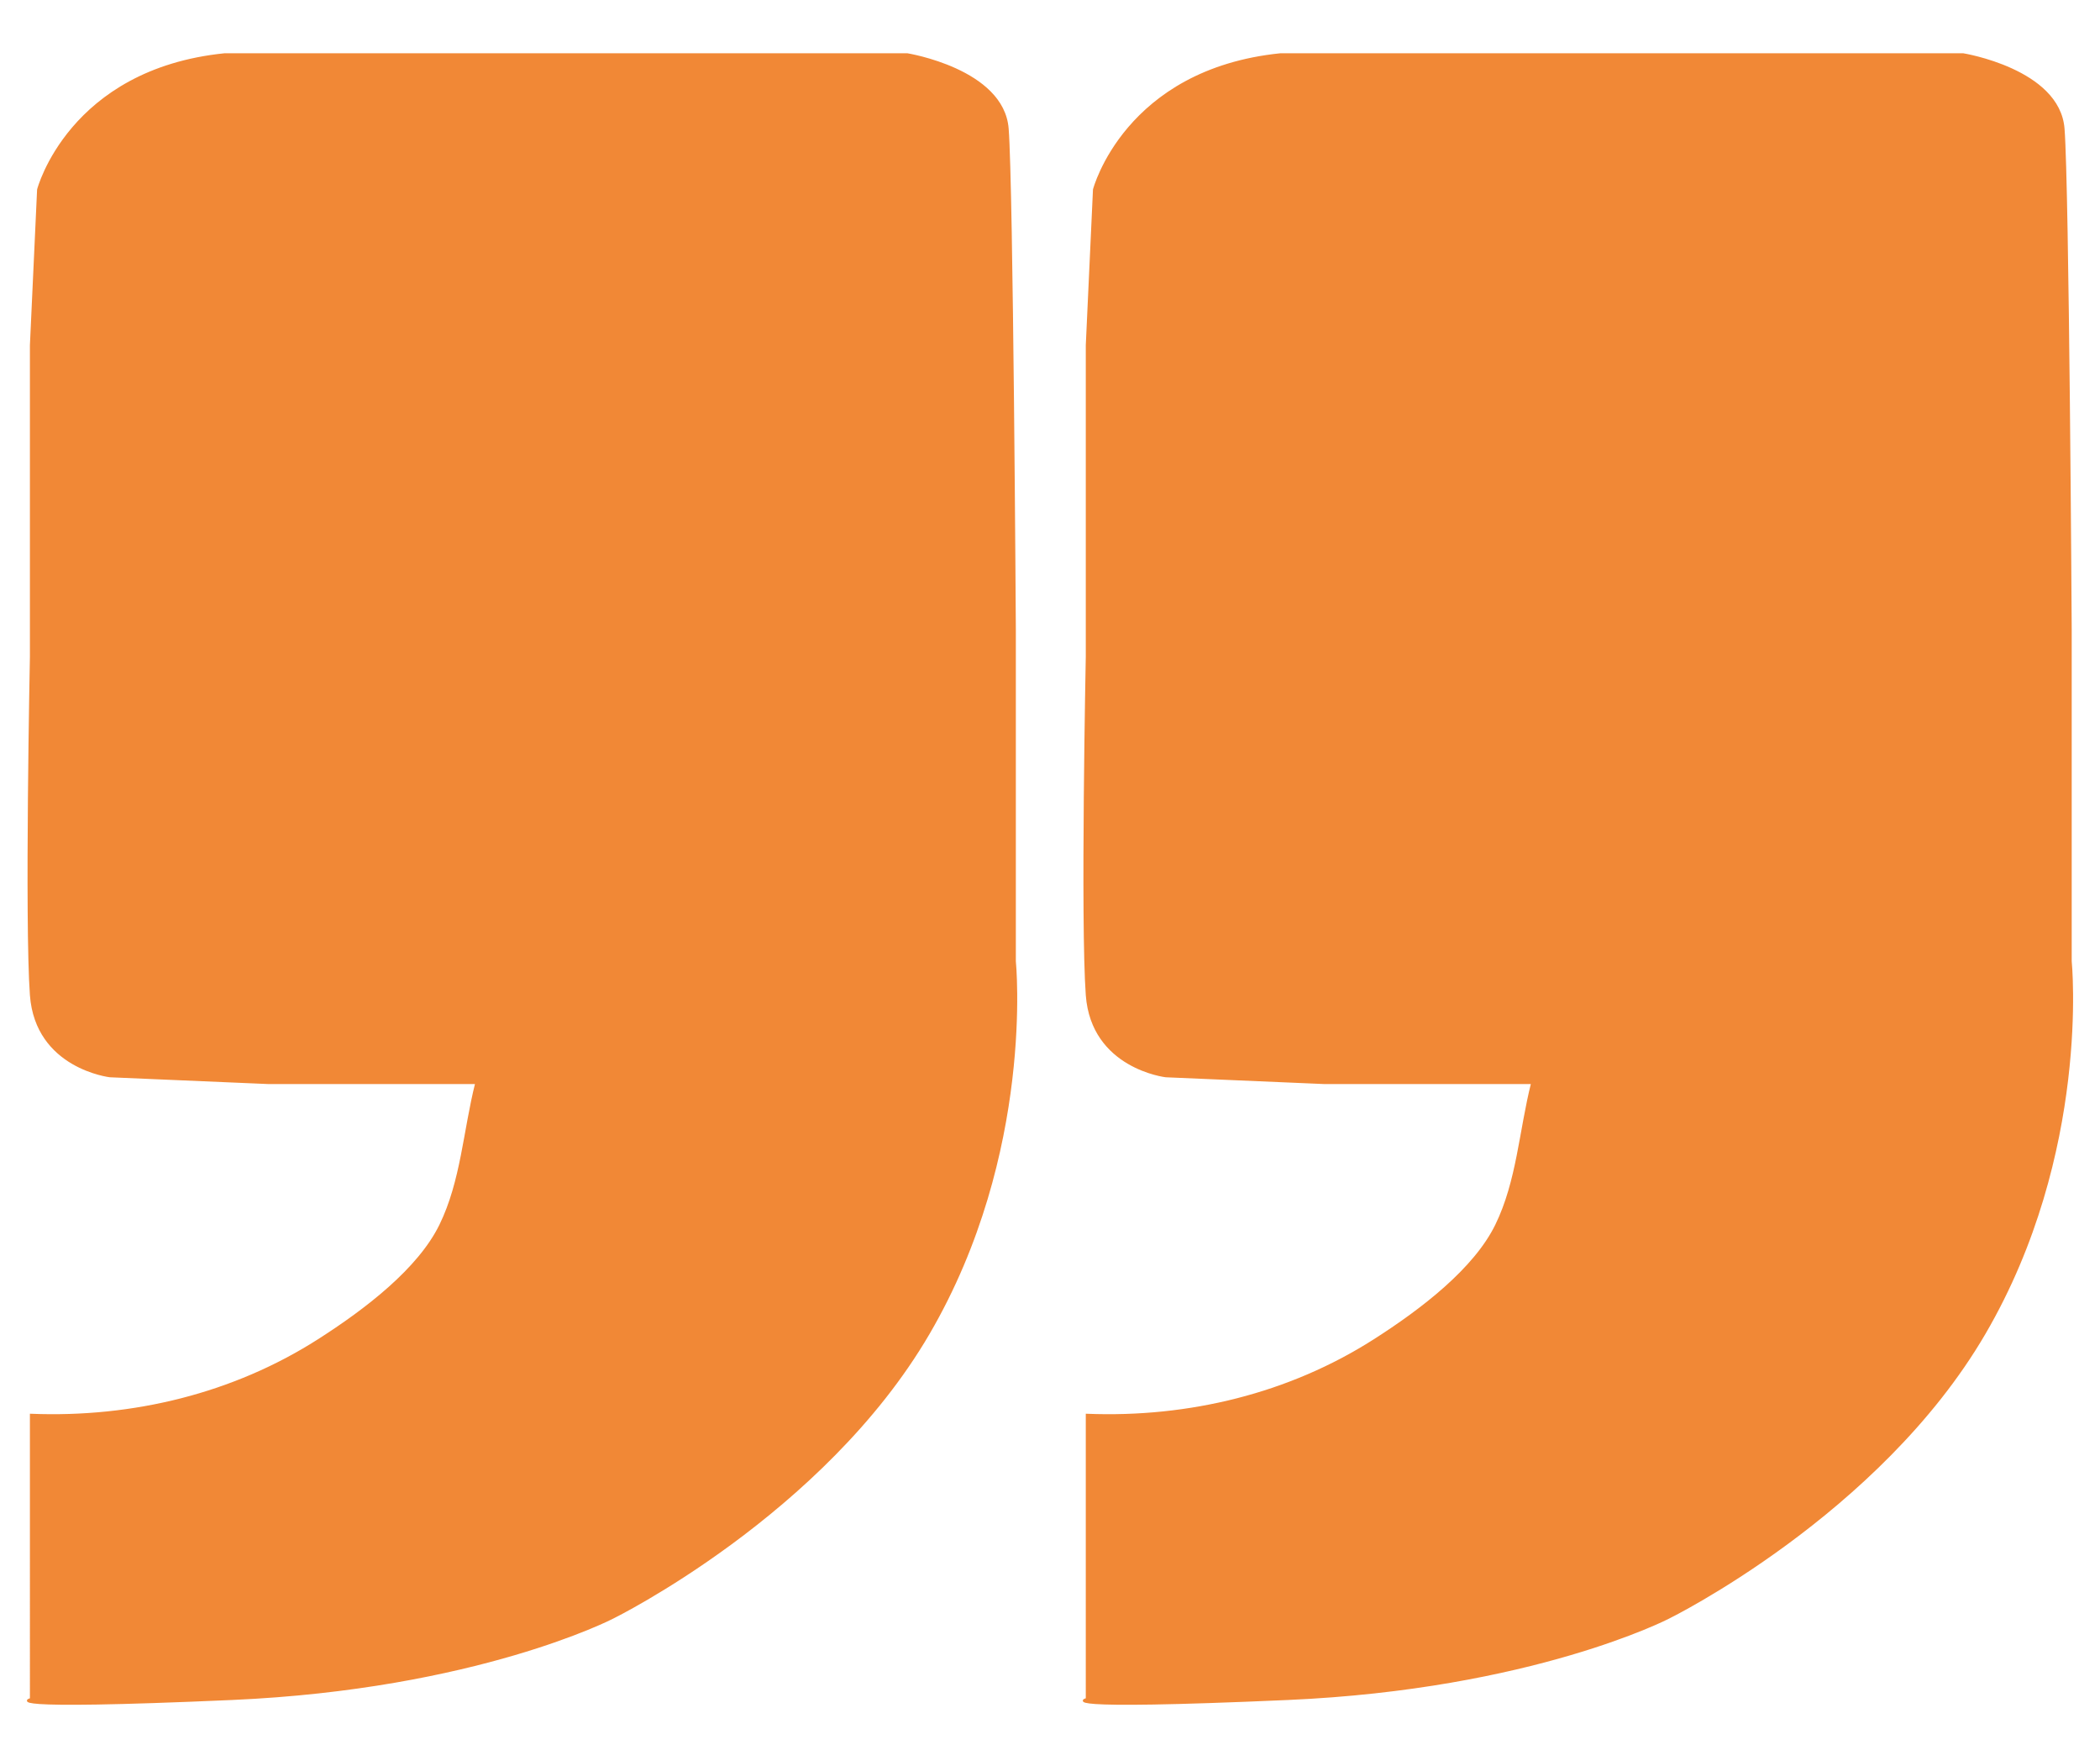
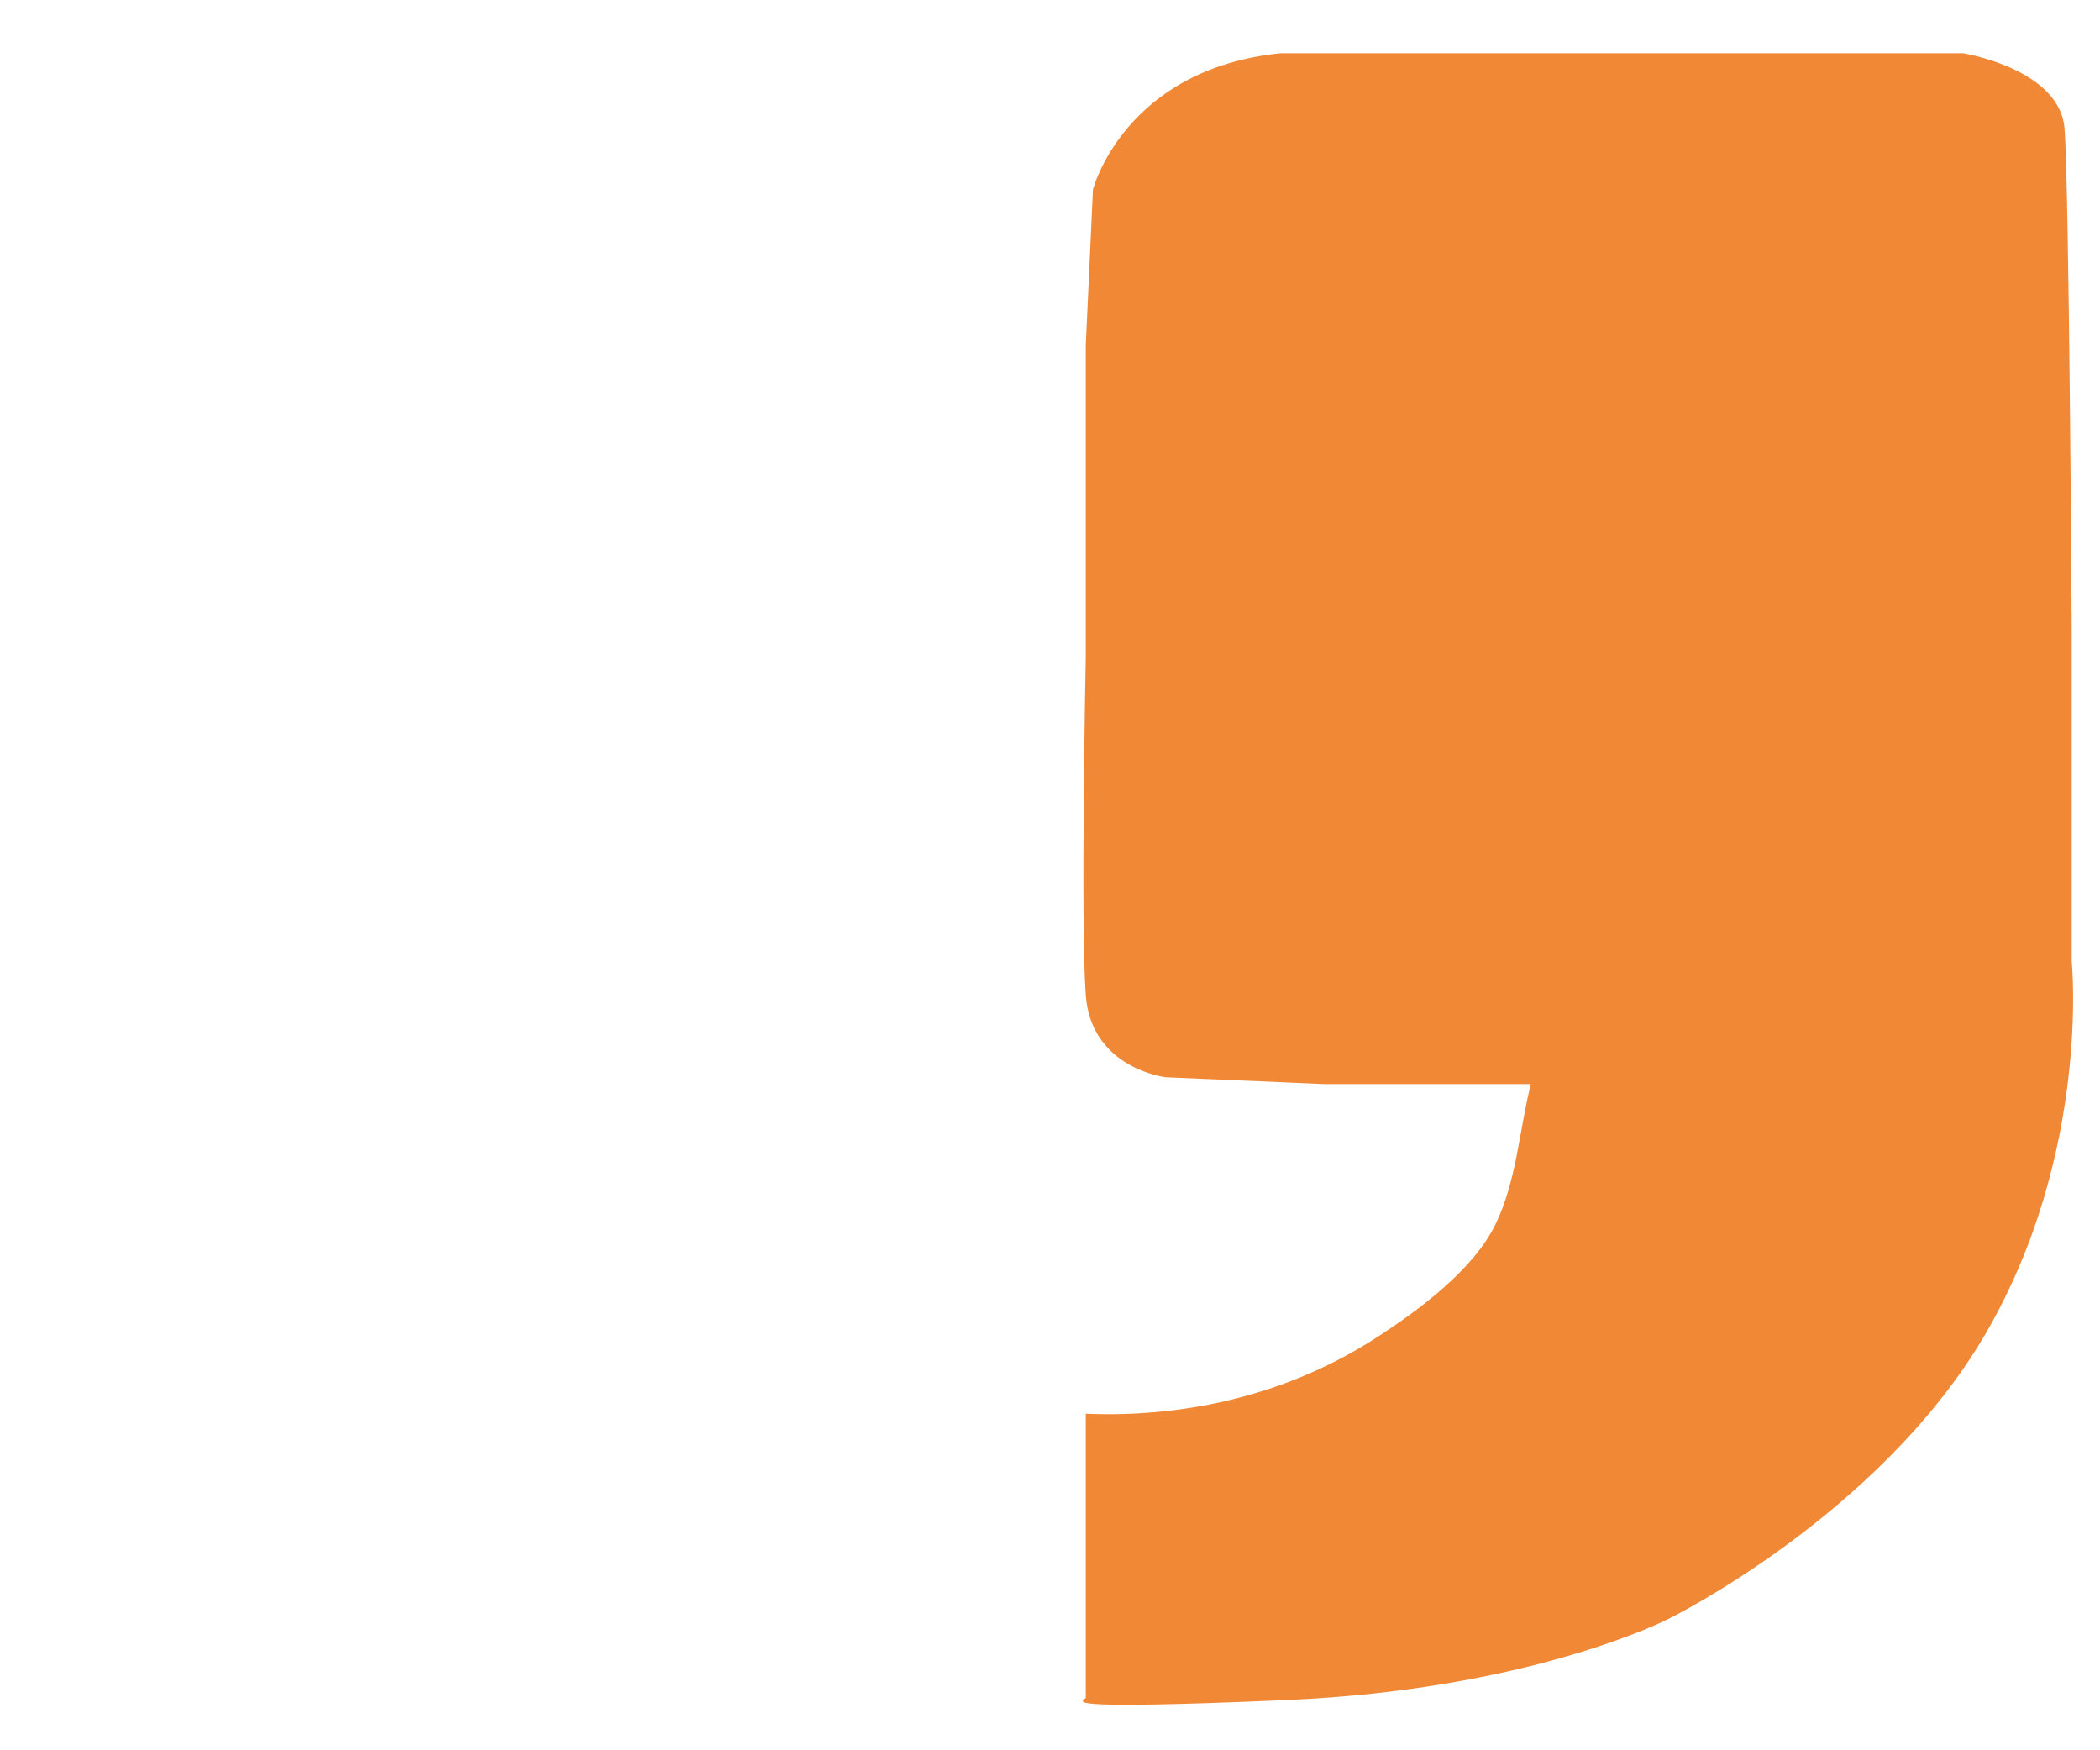
<svg xmlns="http://www.w3.org/2000/svg" width="1080" height="900" viewBox="0 0 1080 900">
  <defs>
    <style>
      .cls-1 {
        fill: #f18836;
        stroke: #f18836;
        stroke-width: 1px;
        fill-rule: evenodd;
      }
    </style>
  </defs>
-   <path id="Forma_1" data-name="Forma 1" class="cls-1" d="M115.616,27.876h350.91s49.326,7.942,51.713,38.286,3.694,257.559,3.694,257.559V494.266S531.858,592.7,477.607,685.7,315.081,831.877,315.081,831.877s-69.915,36.22-195.772,41.766-103.426,0-103.426,0V727.461c52.72,2.115,104.4-10.645,147.752-38.286,24.688-15.739,51.713-36.545,62.794-59.169s12.313-48.727,18.469-73.091H137.778l-81.263-3.48s-37.9-4.386-40.632-41.766,0-174.027,0-174.027v-160.1l3.694-80.052S35.584,36,115.616,27.876Z" />
  <path id="Forma_1_copiar" data-name="Forma 1 copiar" class="cls-1" d="M658.634,27.876H1009.54s49.33,7.942,51.72,38.286,3.69,257.559,3.69,257.559V494.266s9.93,98.436-44.32,191.429S858.1,831.877,858.1,831.877s-69.914,36.22-195.771,41.766-103.426,0-103.426,0V727.461c52.72,2.115,104.4-10.645,147.752-38.286,24.687-15.739,51.713-36.545,62.794-59.169s12.313-48.727,18.469-73.091H680.8l-81.263-3.48s-37.9-4.386-40.632-41.766,0-174.027,0-174.027v-160.1L562.6,97.486S578.6,36,658.634,27.876Z" />
</svg>